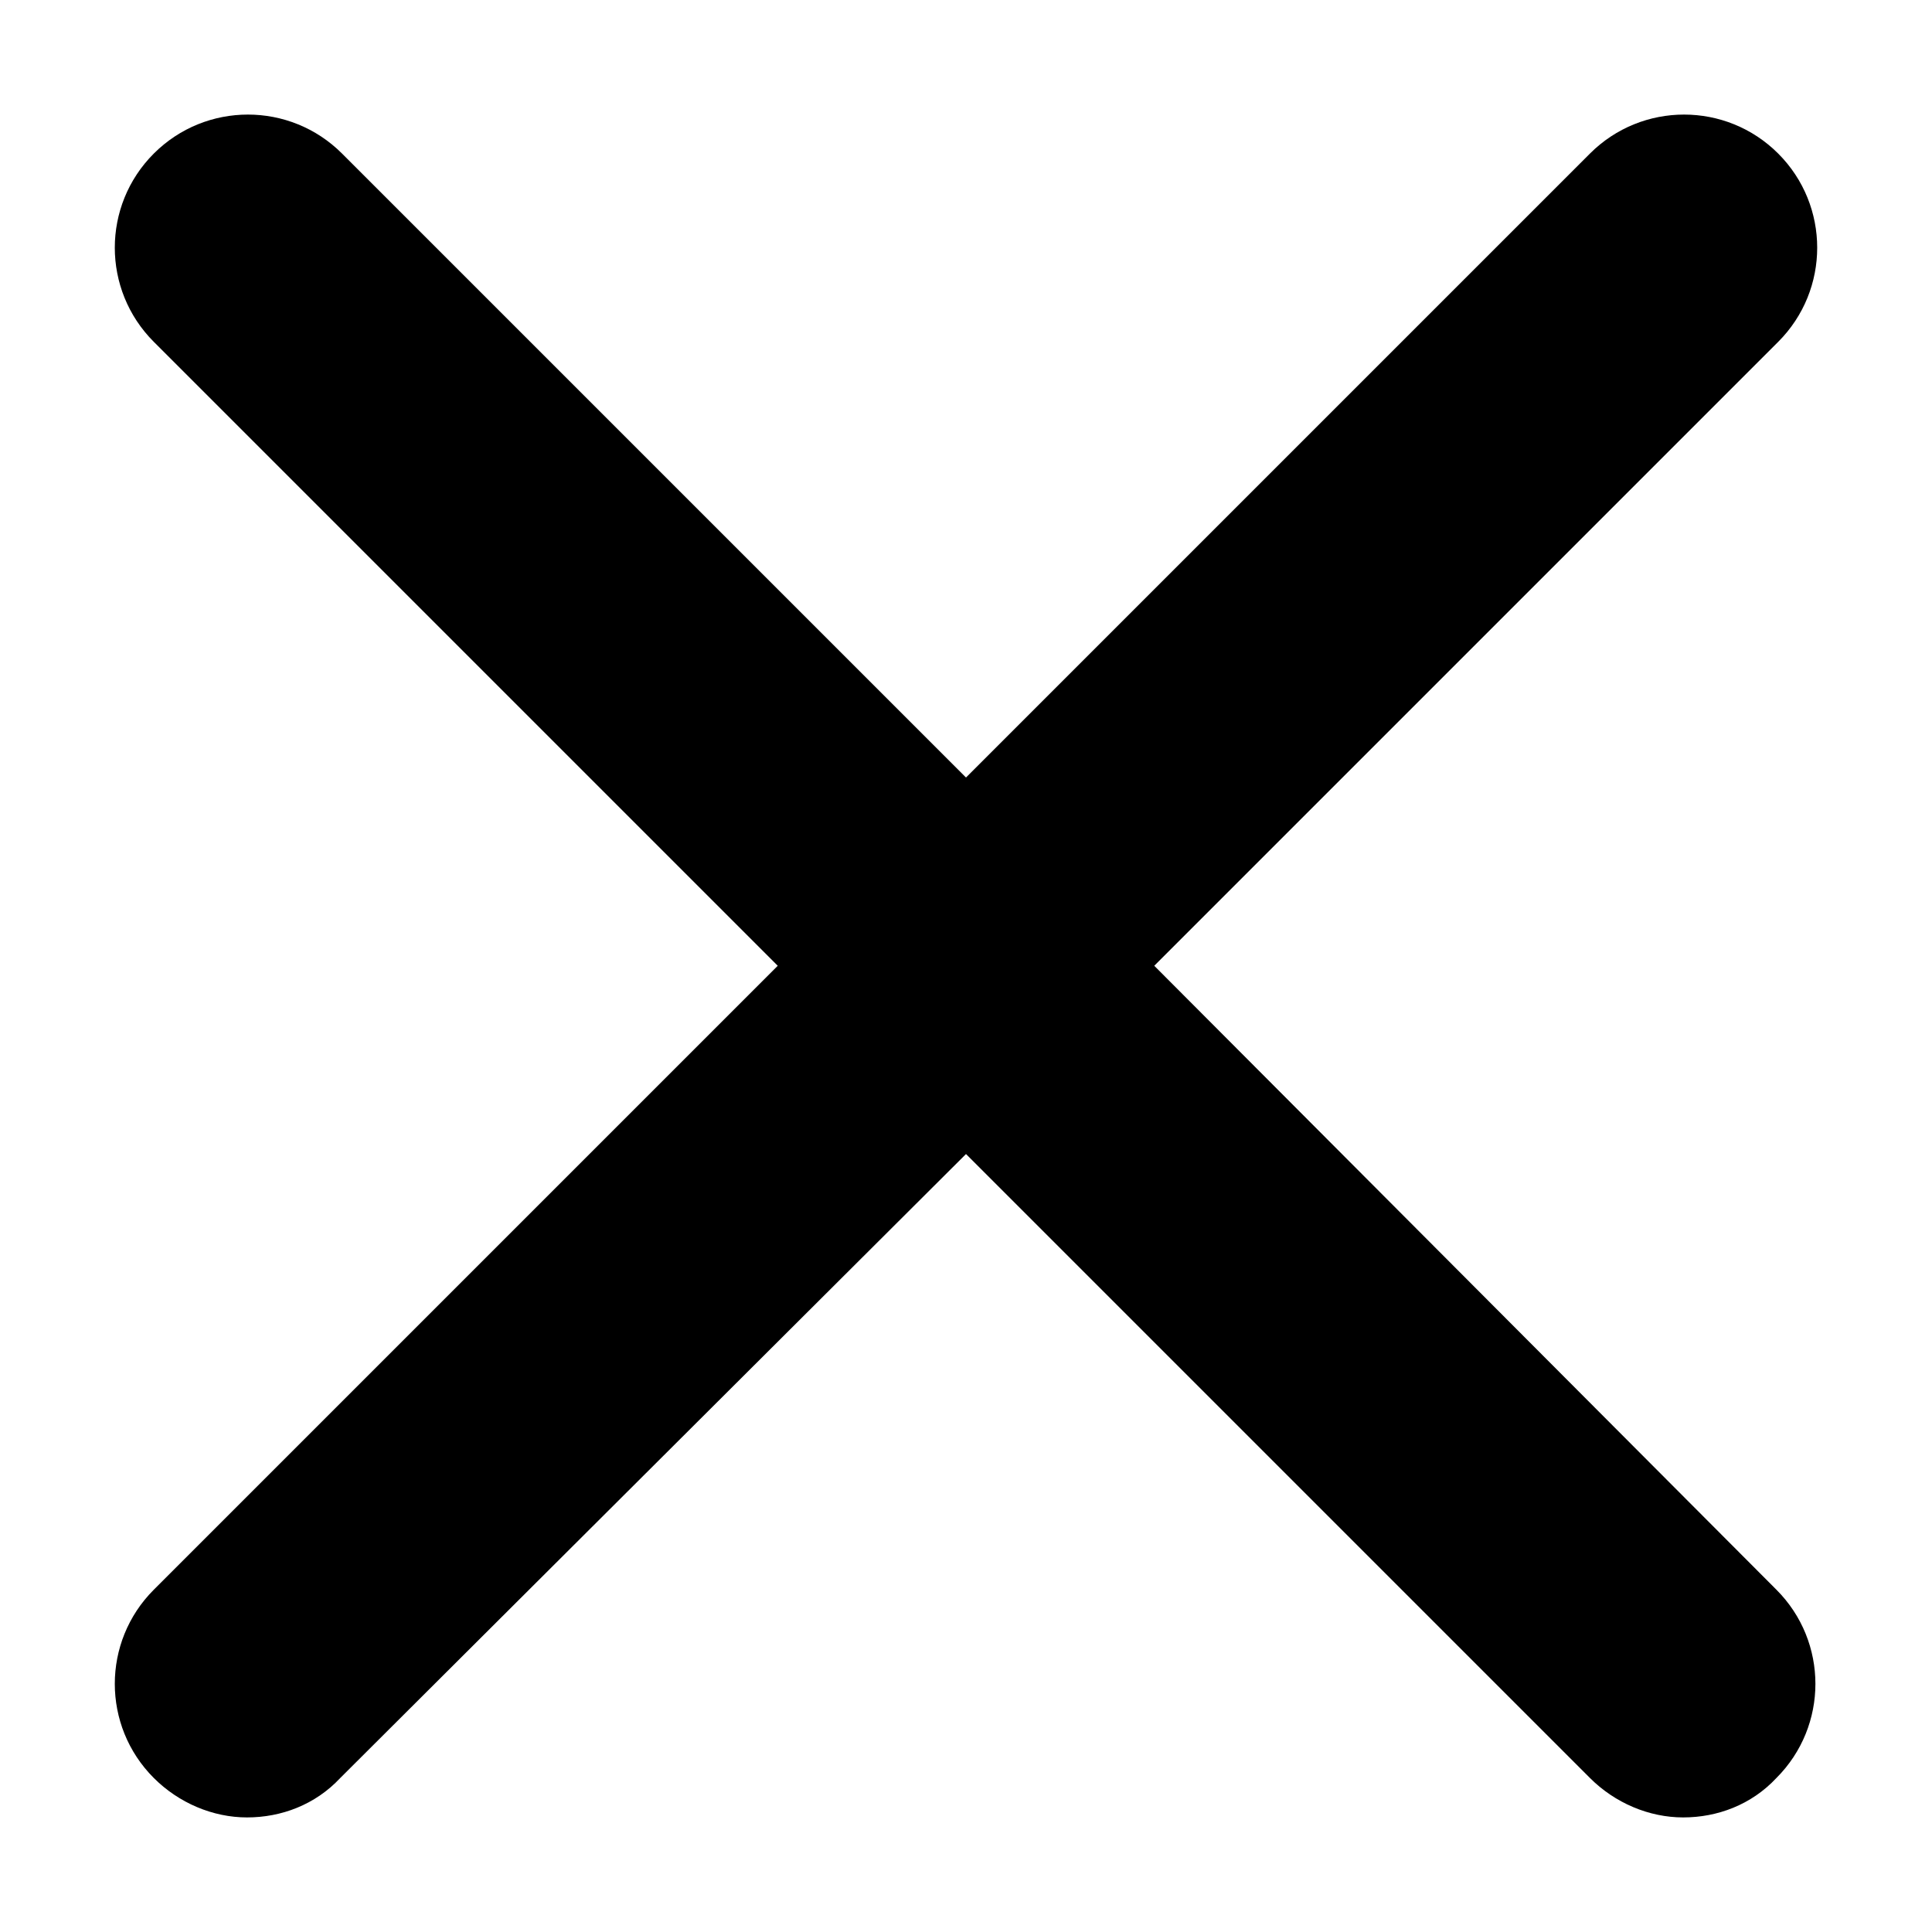
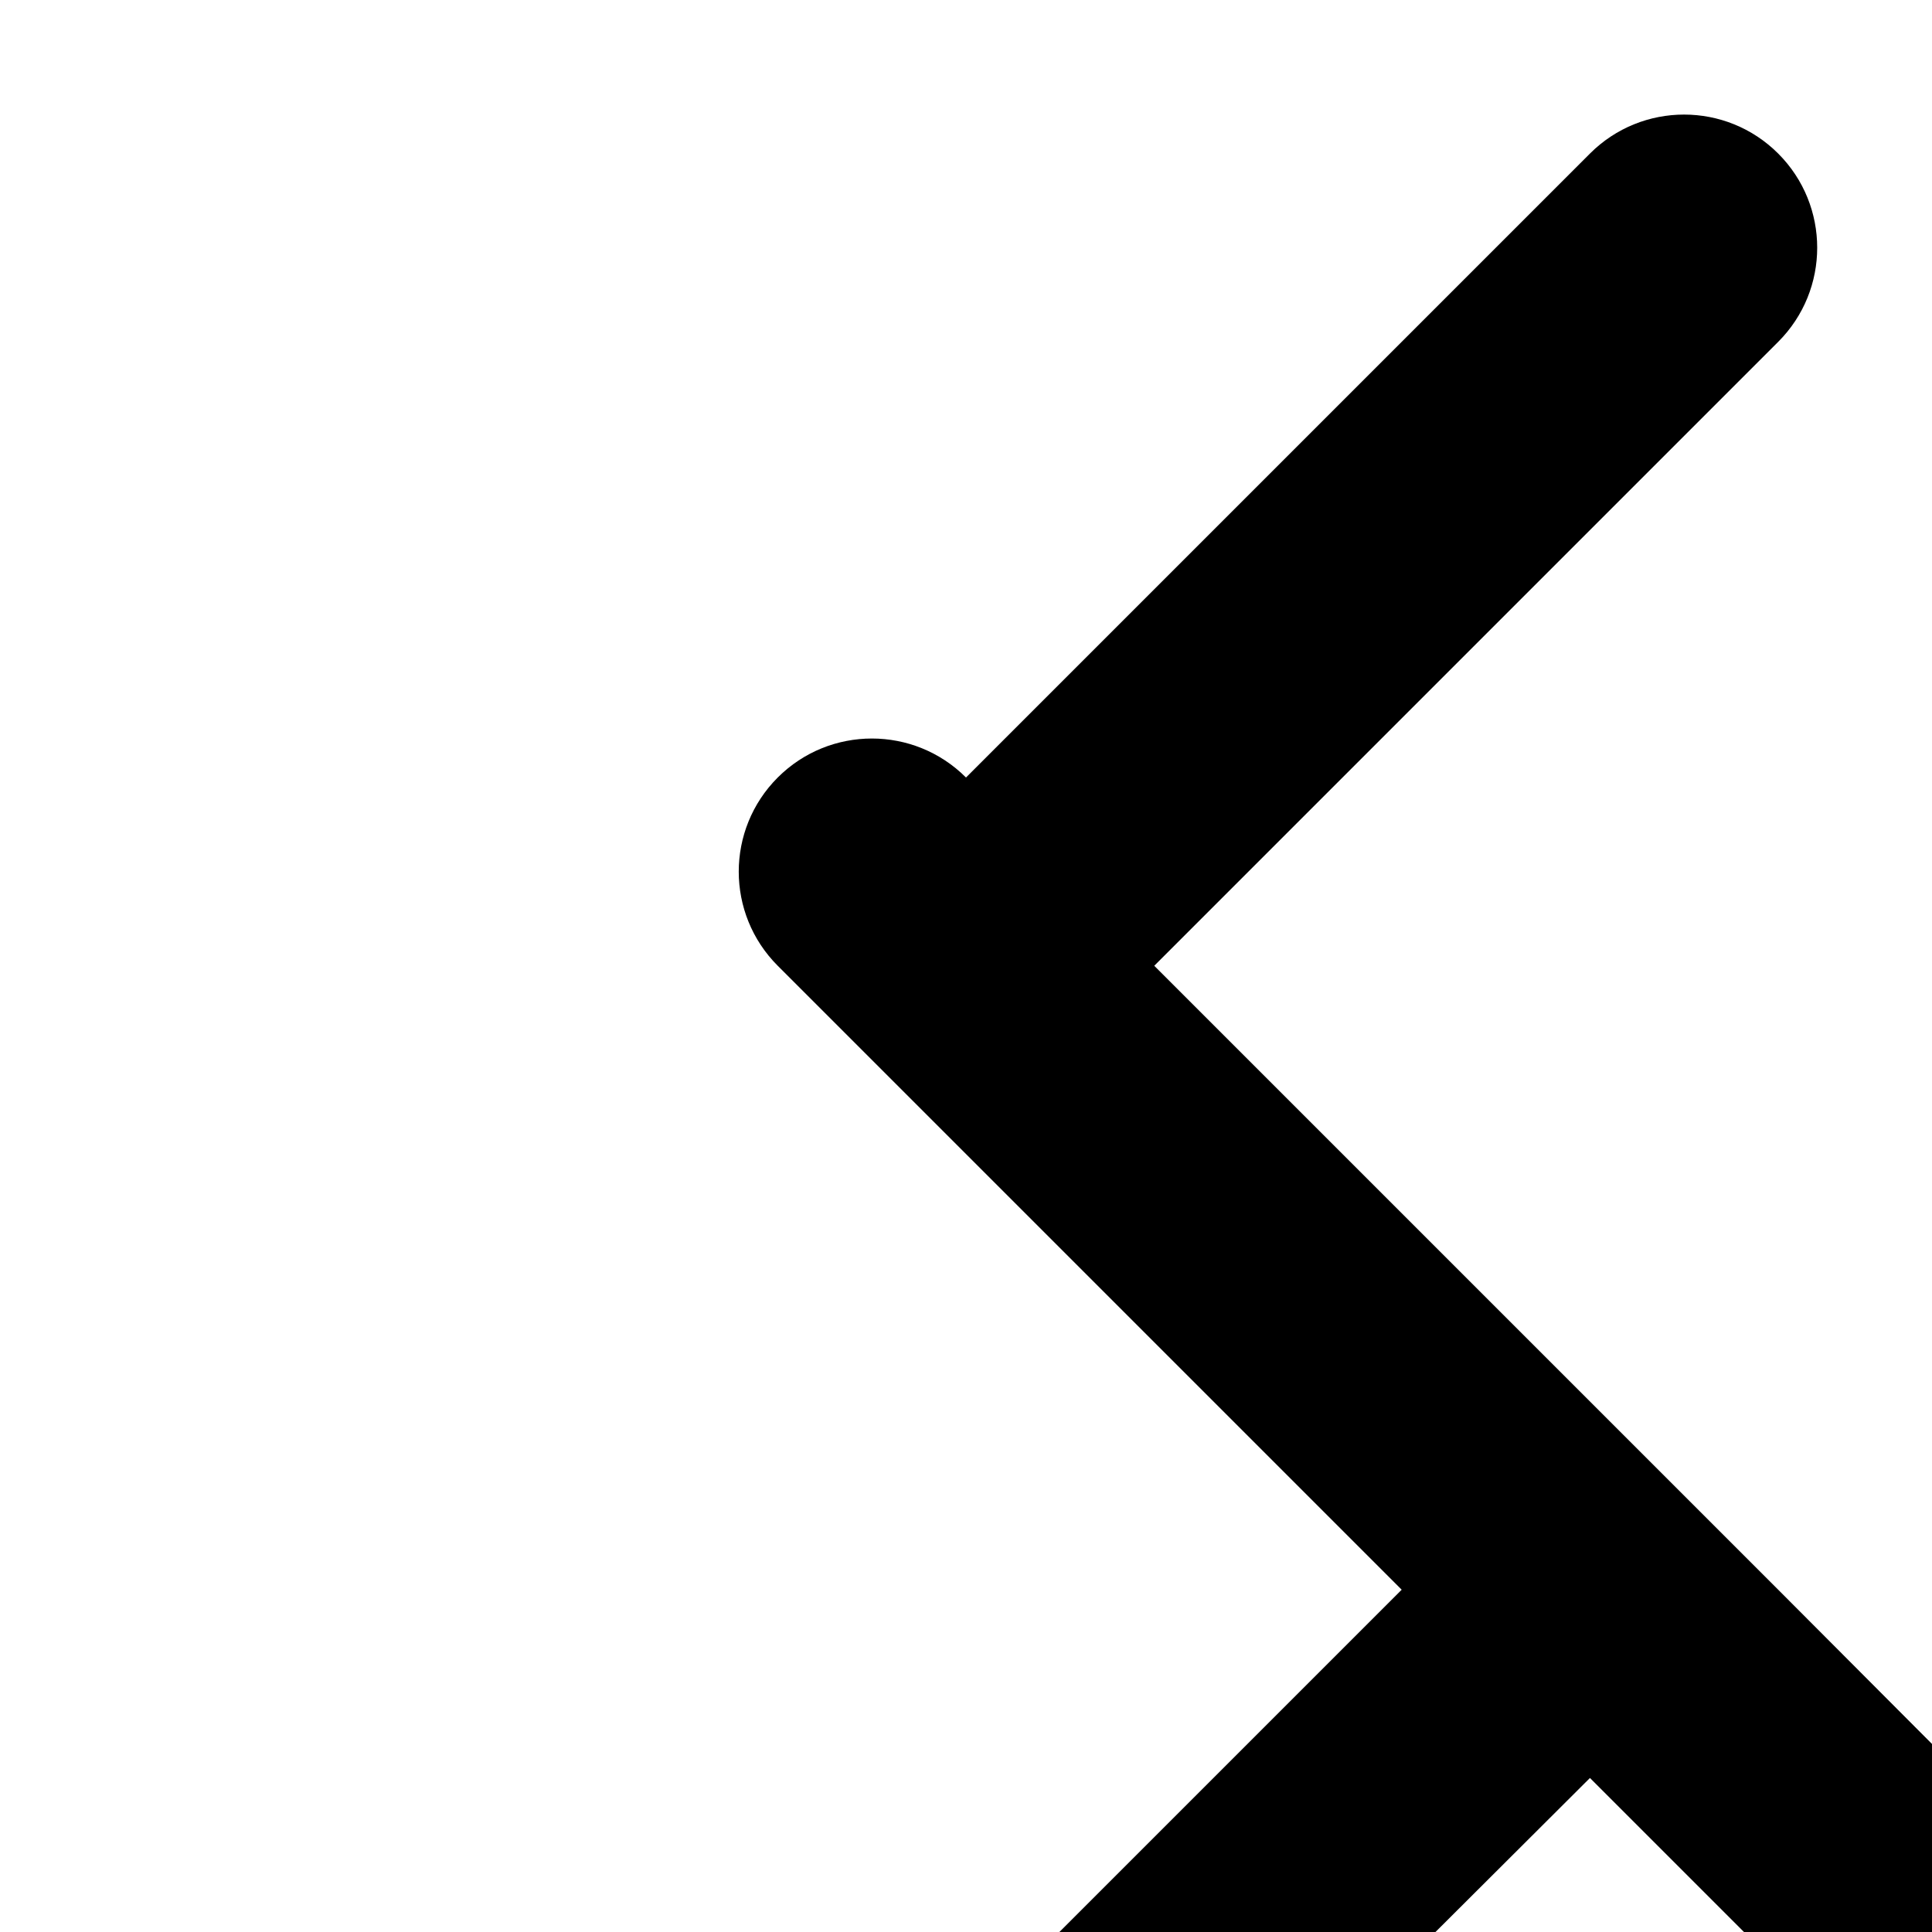
<svg xmlns="http://www.w3.org/2000/svg" width="100%" height="100%" viewBox="0 0 255 255" version="1.1" xml:space="preserve" style="fill-rule:evenodd;clip-rule:evenodd;stroke-linejoin:round;stroke-miterlimit:2;">
  <g>
-     <path d="M152.348,127.47l82.353,-82.353c6.862,-6.862 6.862,-17.984 0,-24.848c-6.862,-6.862 -17.985,-6.862 -24.848,-0l-82.353,82.353l-82.353,-82.353c-6.862,-6.862 -17.985,-6.862 -24.848,-0c-6.862,6.862 -6.862,17.985 -0,24.848l82.353,82.353l-82.353,82.353c-6.862,6.862 -6.862,17.985 -0,24.848c3.313,3.313 7.809,5.206 12.306,5.206c4.497,0 8.993,-1.657 12.306,-5.206l82.589,-82.353l82.353,82.353c3.313,3.313 7.81,5.206 12.306,5.206c4.497,0 8.993,-1.657 12.306,-5.206c6.862,-6.862 6.862,-17.984 0,-24.848l-82.117,-82.353Z" style="fill-rule:nonzero;" />
+     <path d="M152.348,127.47l82.353,-82.353c6.862,-6.862 6.862,-17.984 0,-24.848c-6.862,-6.862 -17.985,-6.862 -24.848,-0l-82.353,82.353c-6.862,-6.862 -17.985,-6.862 -24.848,-0c-6.862,6.862 -6.862,17.985 -0,24.848l82.353,82.353l-82.353,82.353c-6.862,6.862 -6.862,17.985 -0,24.848c3.313,3.313 7.809,5.206 12.306,5.206c4.497,0 8.993,-1.657 12.306,-5.206l82.589,-82.353l82.353,82.353c3.313,3.313 7.81,5.206 12.306,5.206c4.497,0 8.993,-1.657 12.306,-5.206c6.862,-6.862 6.862,-17.984 0,-24.848l-82.117,-82.353Z" style="fill-rule:nonzero;" />
  </g>
</svg>